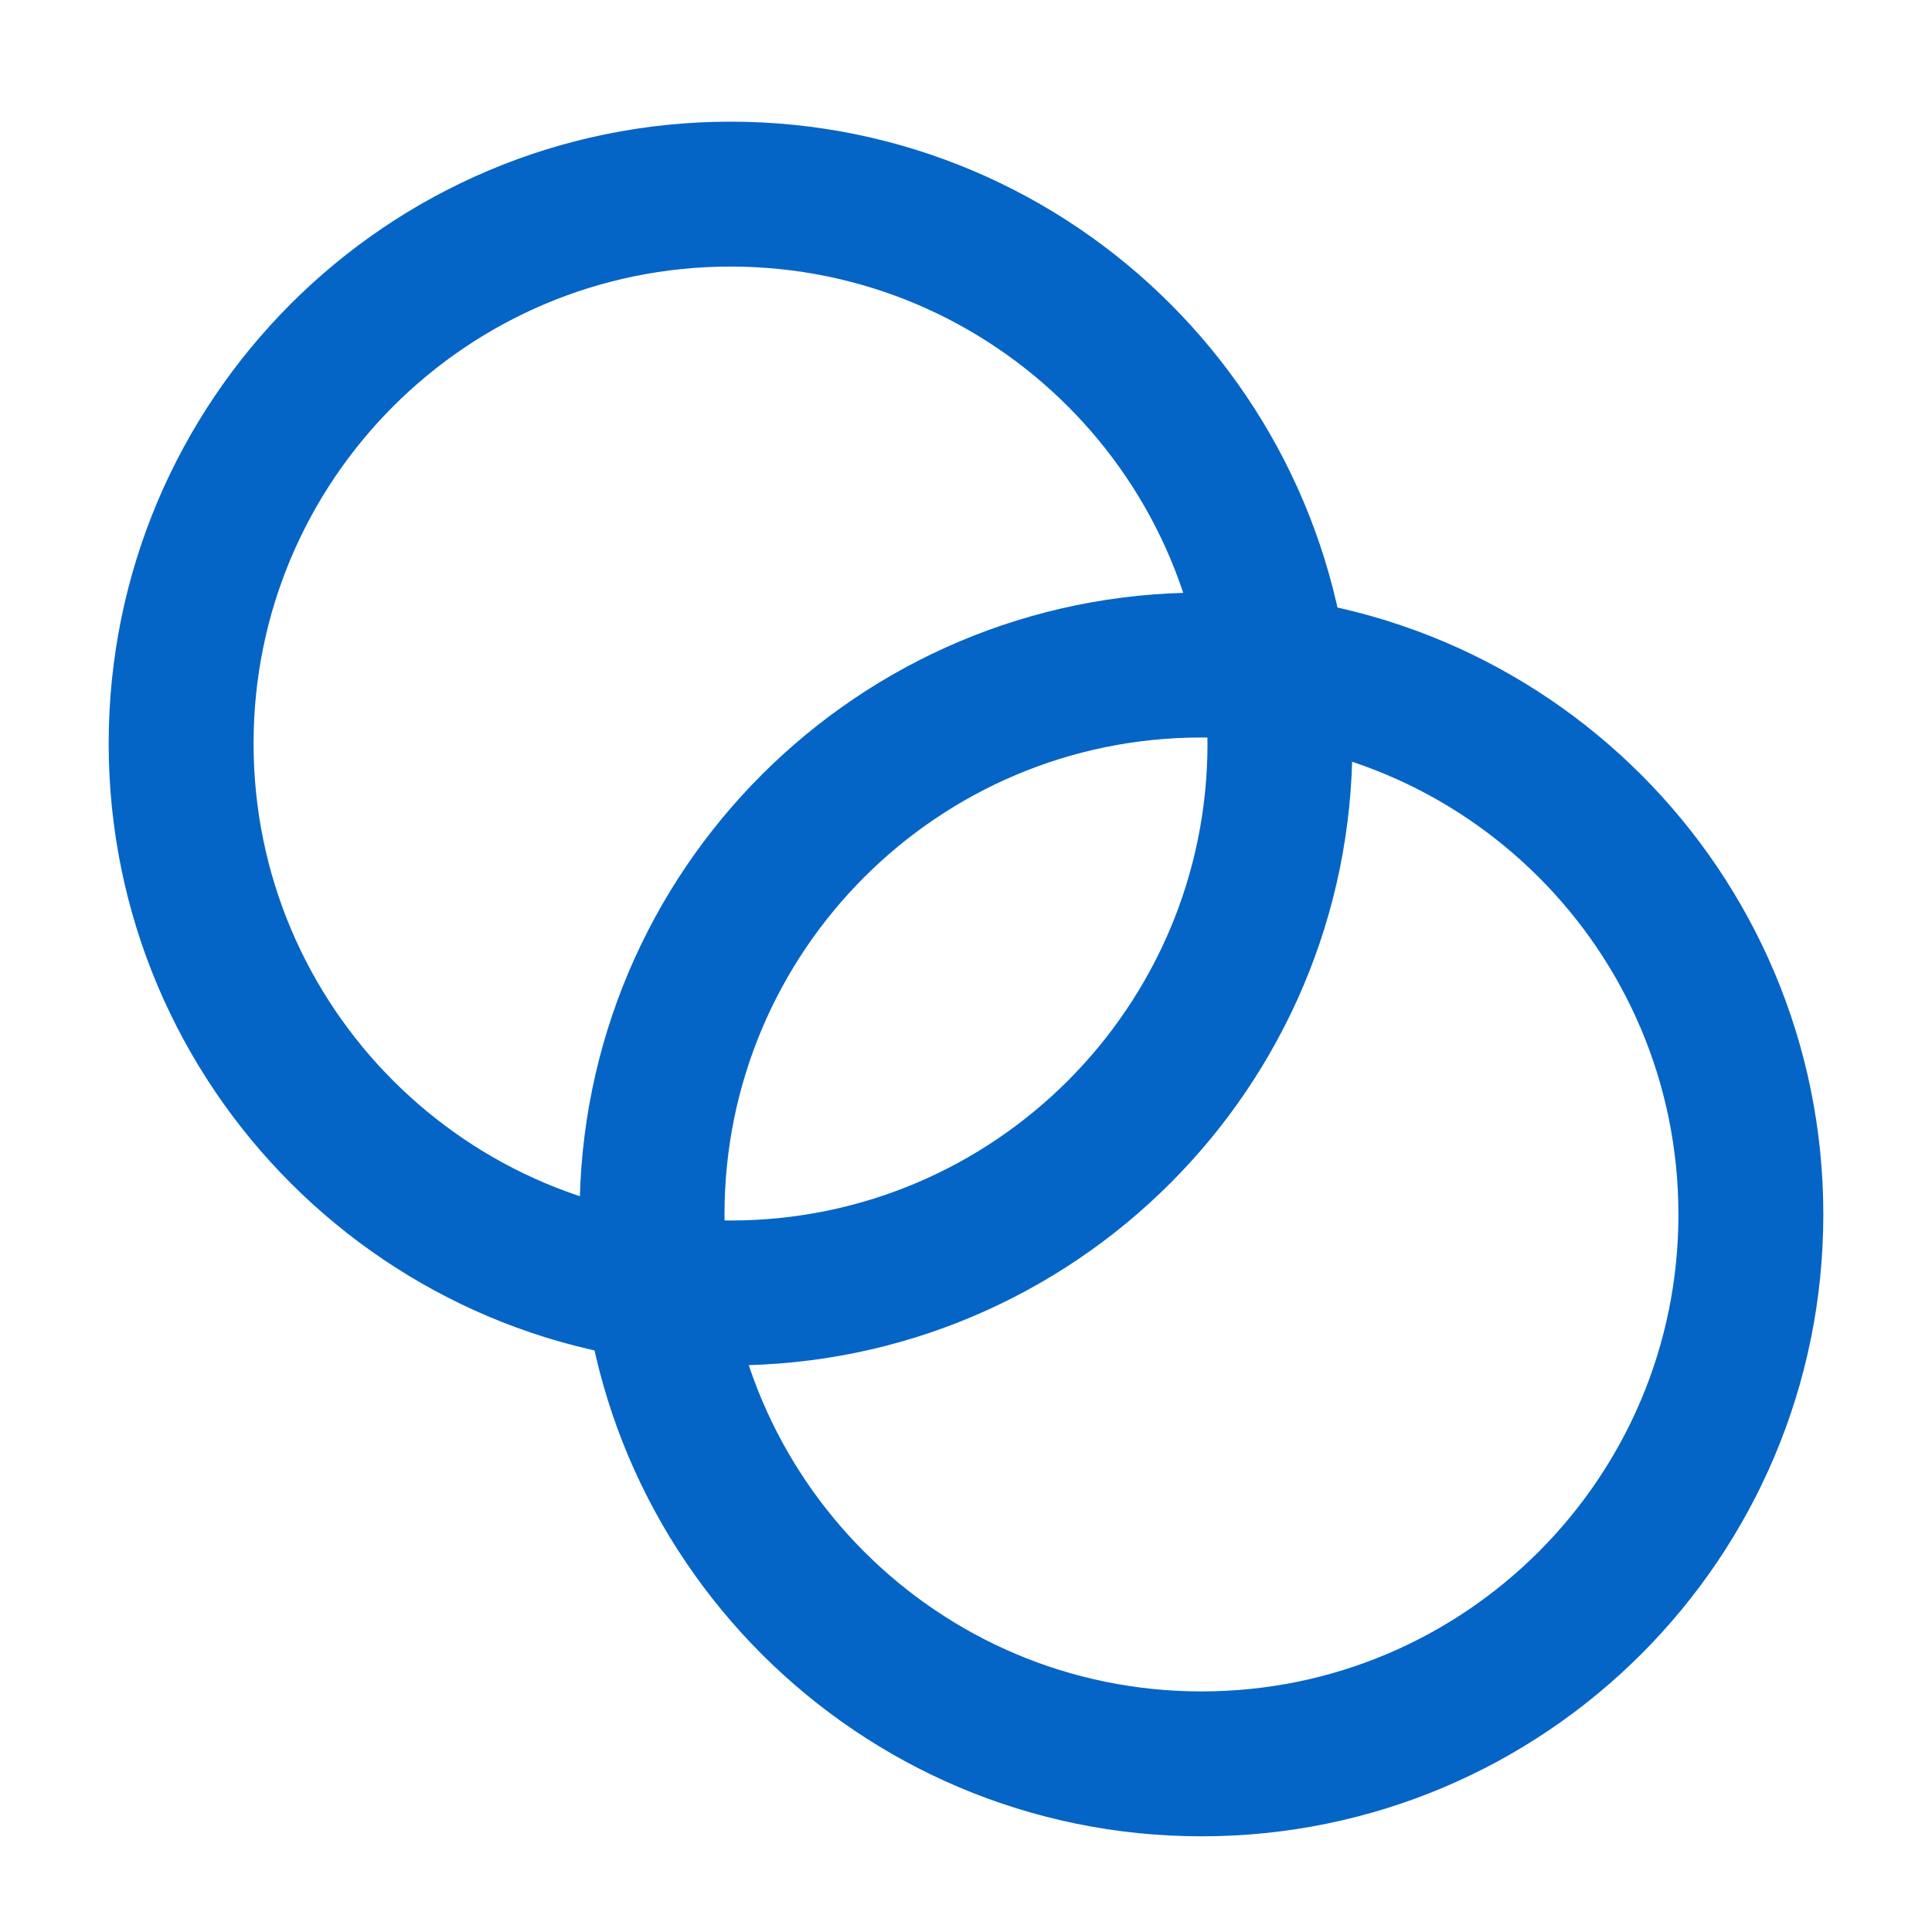
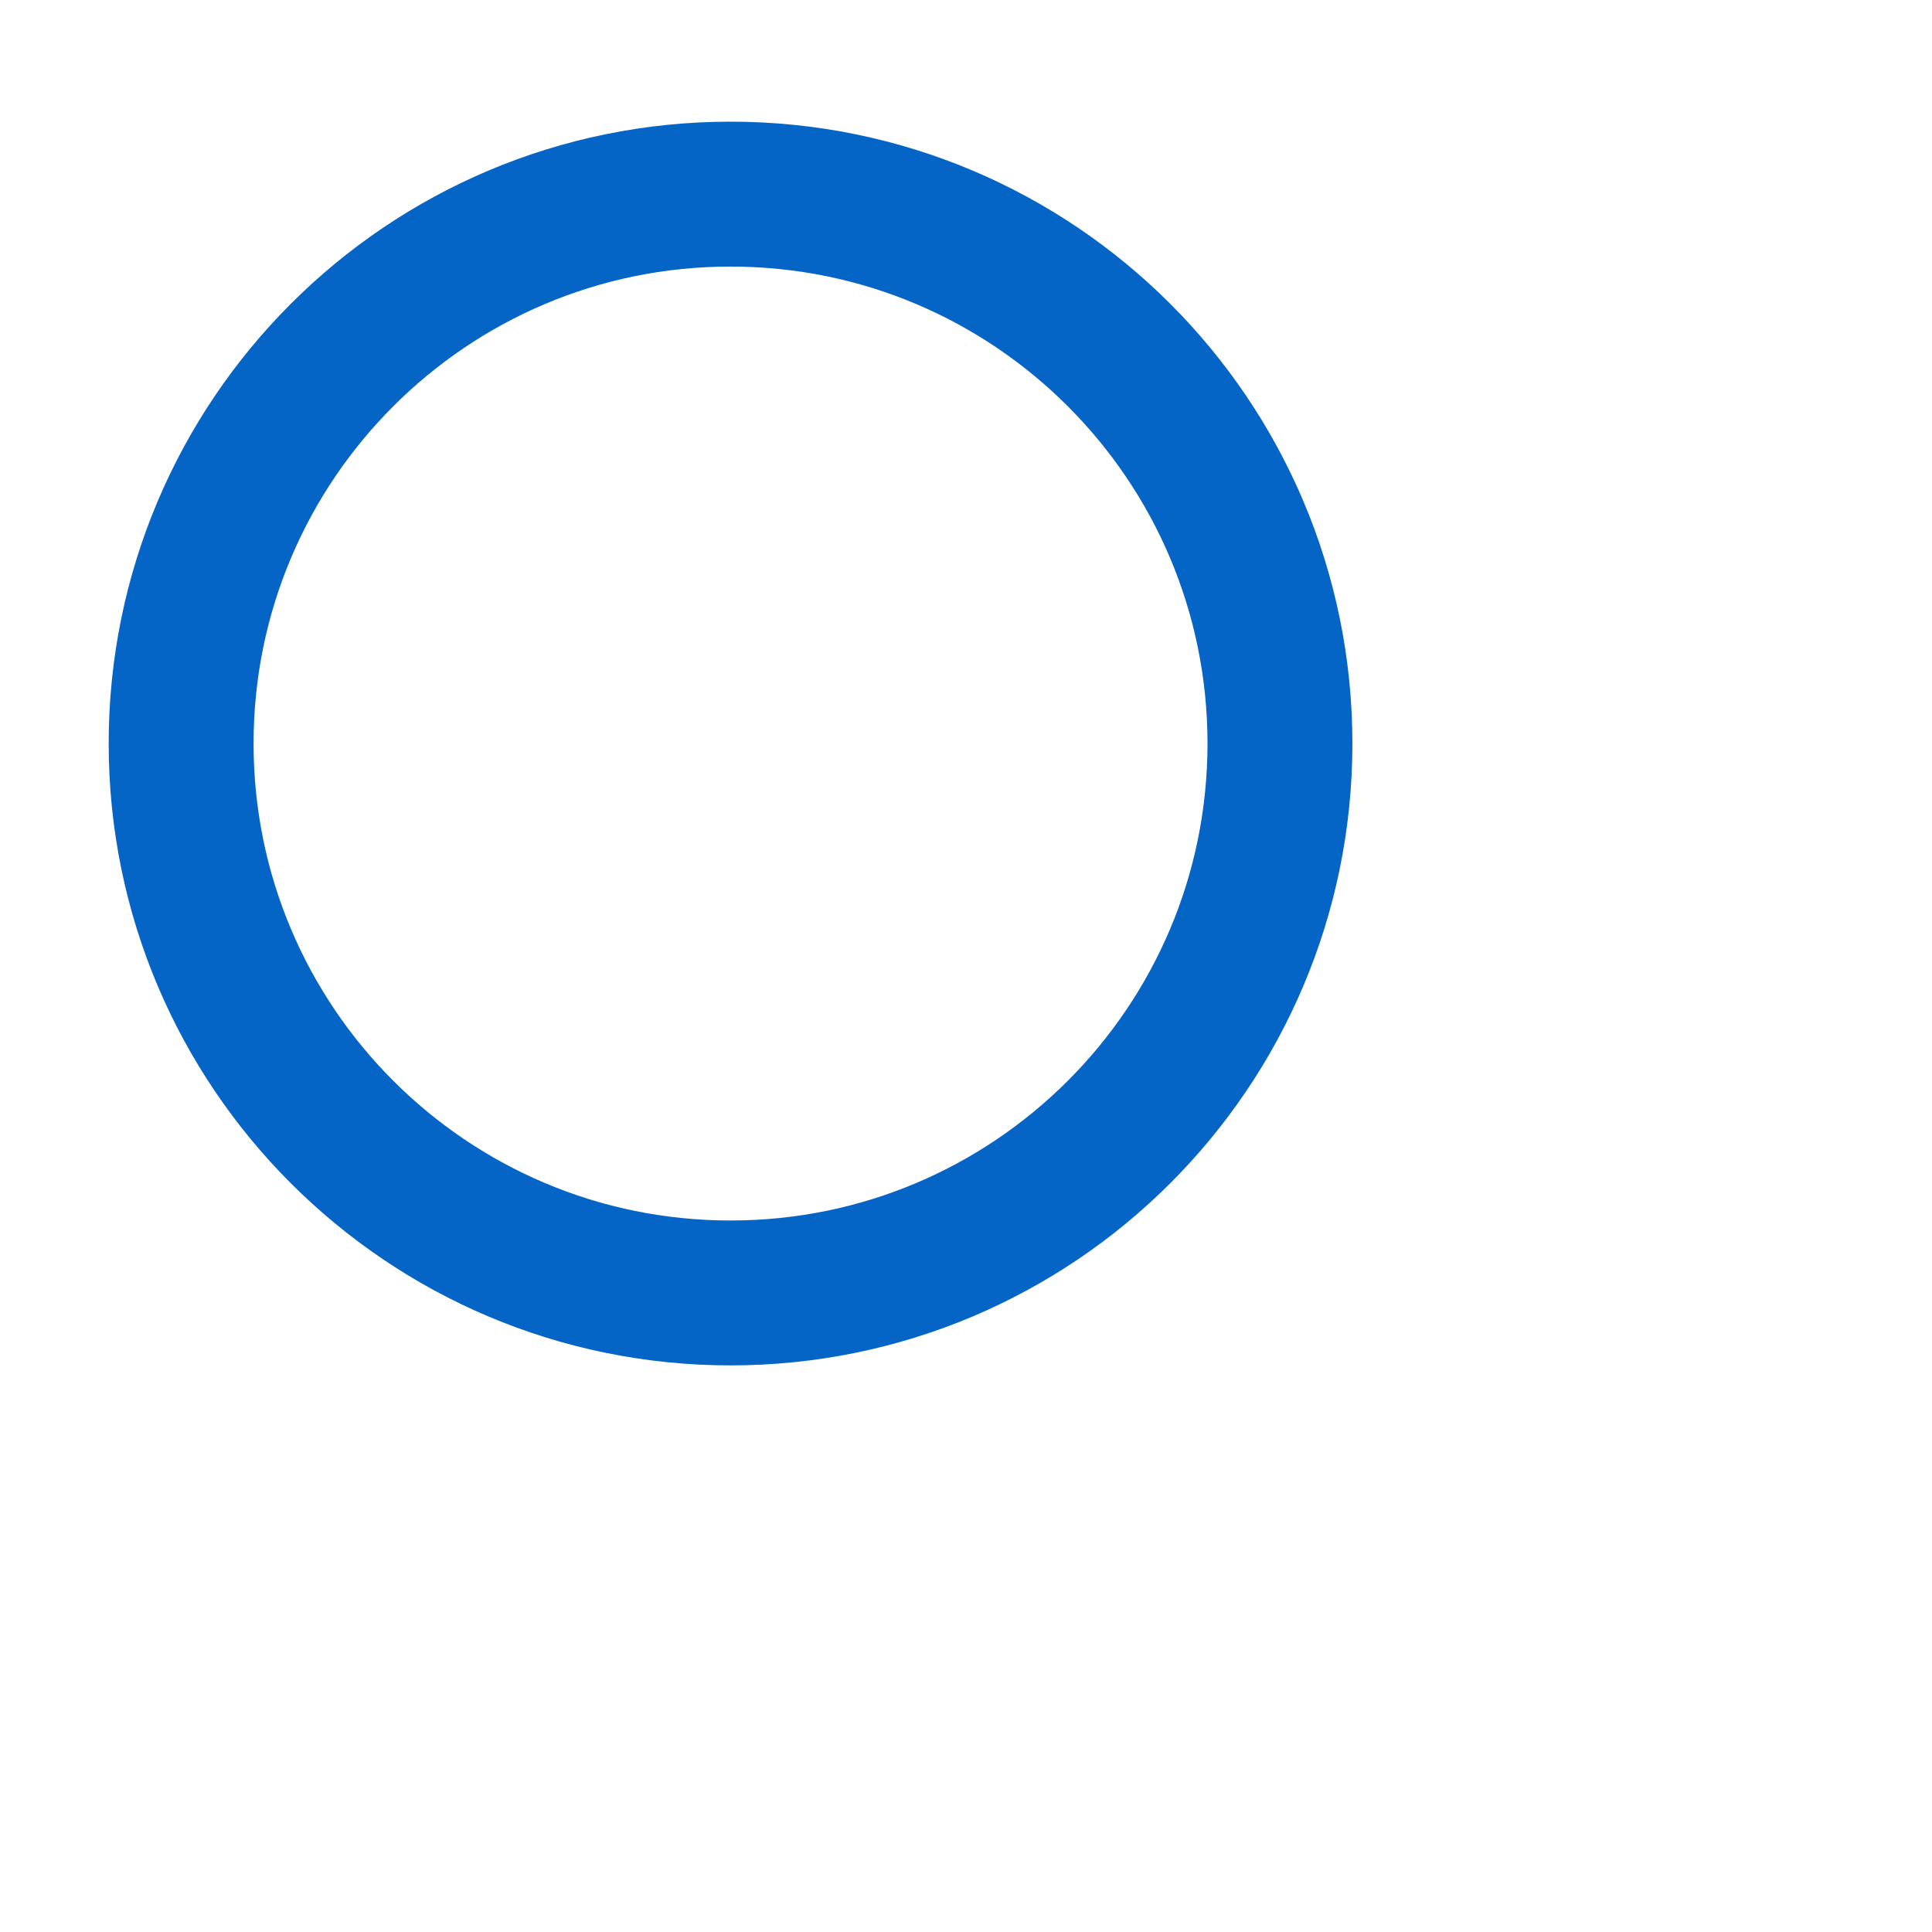
<svg xmlns="http://www.w3.org/2000/svg" width="40" height="40" viewBox="0 0 40 40" fill="none">
  <path d="M15.125 26.769C21.407 26.769 26.5 21.676 26.5 15.394C26.5 9.112 21.407 4.019 15.125 4.019C8.843 4.019 3.75 9.112 3.75 15.394C3.75 21.676 8.843 26.769 15.125 26.769Z" stroke="#0565C6" stroke-width="3" stroke-linecap="round" stroke-linejoin="round" />
-   <path d="M24.875 36.519C31.157 36.519 36.25 31.426 36.25 25.144C36.25 18.862 31.157 13.769 24.875 13.769C18.593 13.769 13.5 18.862 13.5 25.144C13.5 31.426 18.593 36.519 24.875 36.519Z" stroke="#0565C6" stroke-width="3" stroke-linecap="round" stroke-linejoin="round" />
</svg>